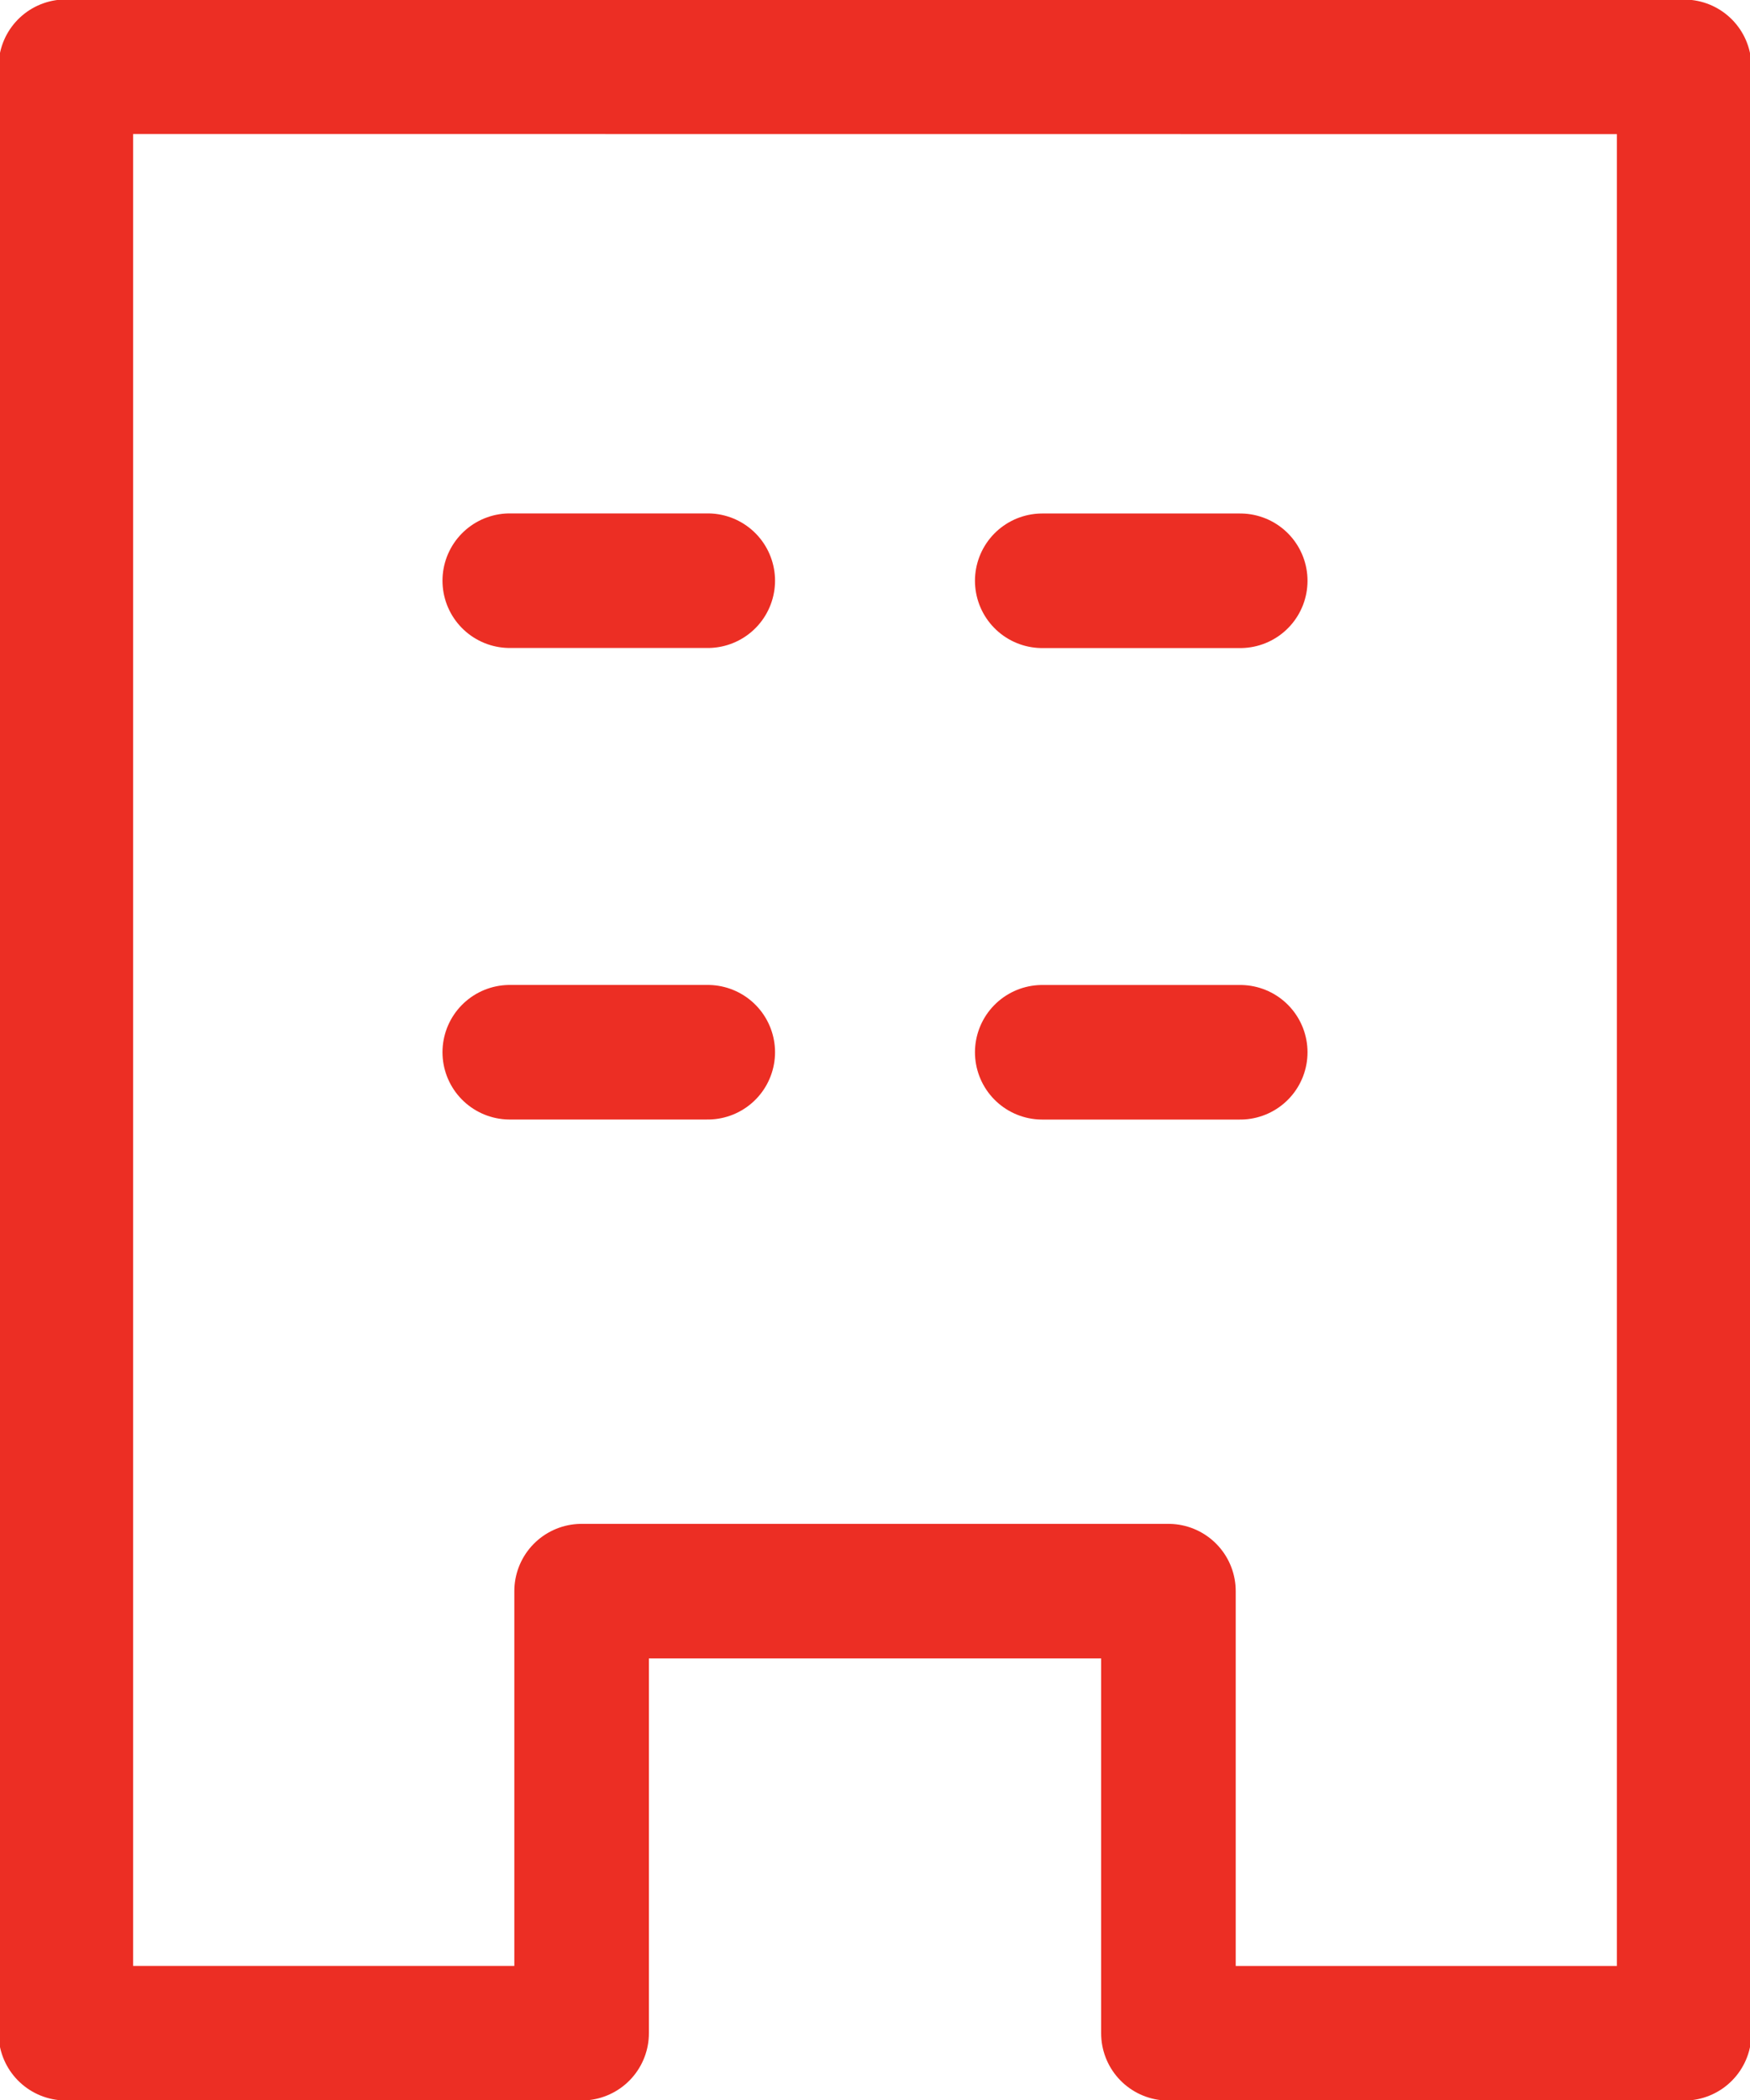
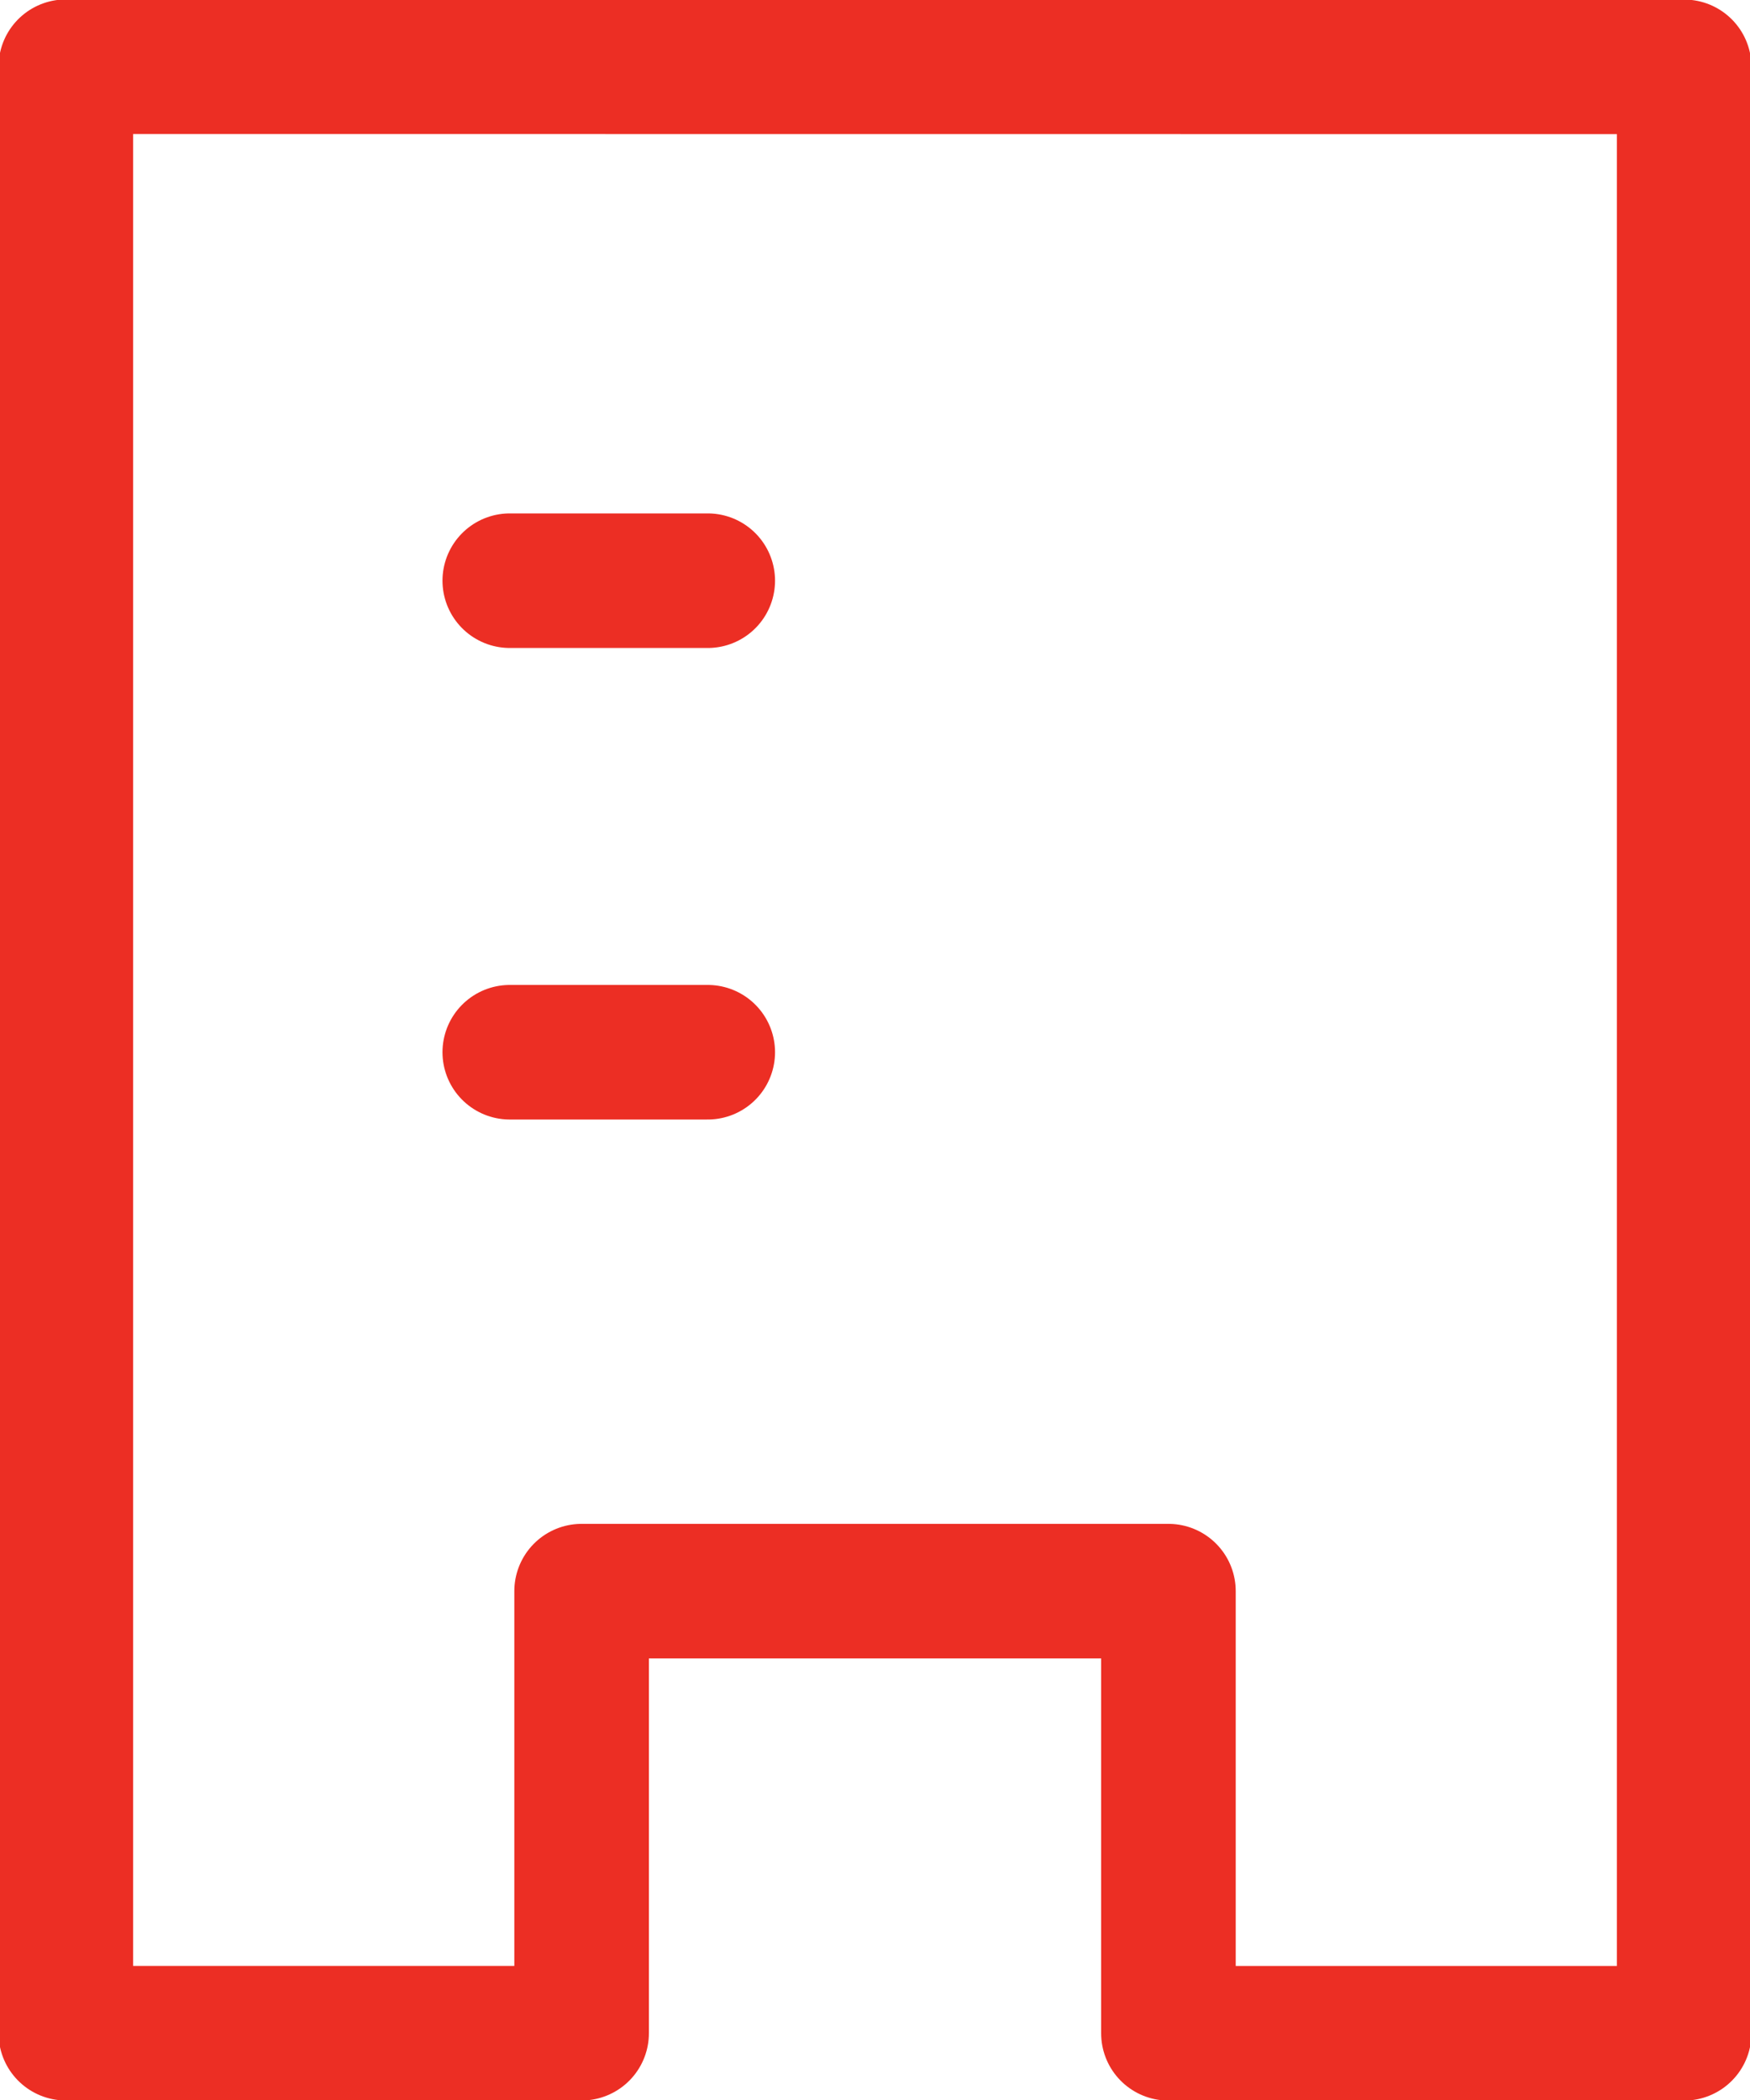
<svg xmlns="http://www.w3.org/2000/svg" width="40" height="48">
  <defs>
    <clipPath id="a">
      <path data-name="Rectangle 9116" fill="none" stroke="#ec2e24" d="M0 0h40v48H0z" />
    </clipPath>
  </defs>
  <g data-name="Group 74168">
    <g data-name="Group 74167">
      <g data-name="Group 74166" clip-path="url(#a)">
        <path data-name="Path 111214" d="M38.495 1.528v44.947H26.707V36.369H13.294v10.104H1.505V1.525z" fill="none" stroke="#ec2e24" stroke-linecap="round" stroke-linejoin="round" stroke-width="3.076" />
      </g>
    </g>
    <path data-name="Line 103" fill="none" stroke="#ec2e24" stroke-linecap="round" stroke-linejoin="round" stroke-width="3.076" d="M11.652 13.273h4.525" />
-     <path data-name="Line 104" fill="none" stroke="#ec2e24" stroke-linecap="round" stroke-linejoin="round" stroke-width="3.076" d="M23.823 13.275h4.525" />
    <path data-name="Line 105" fill="none" stroke="#ec2e24" stroke-linecap="round" stroke-linejoin="round" stroke-width="3.076" d="M11.652 24.051h4.525" />
-     <path data-name="Line 106" fill="none" stroke="#ec2e24" stroke-linecap="round" stroke-linejoin="round" stroke-width="3.076" d="M23.823 24.052h4.525" />
  </g>
</svg>